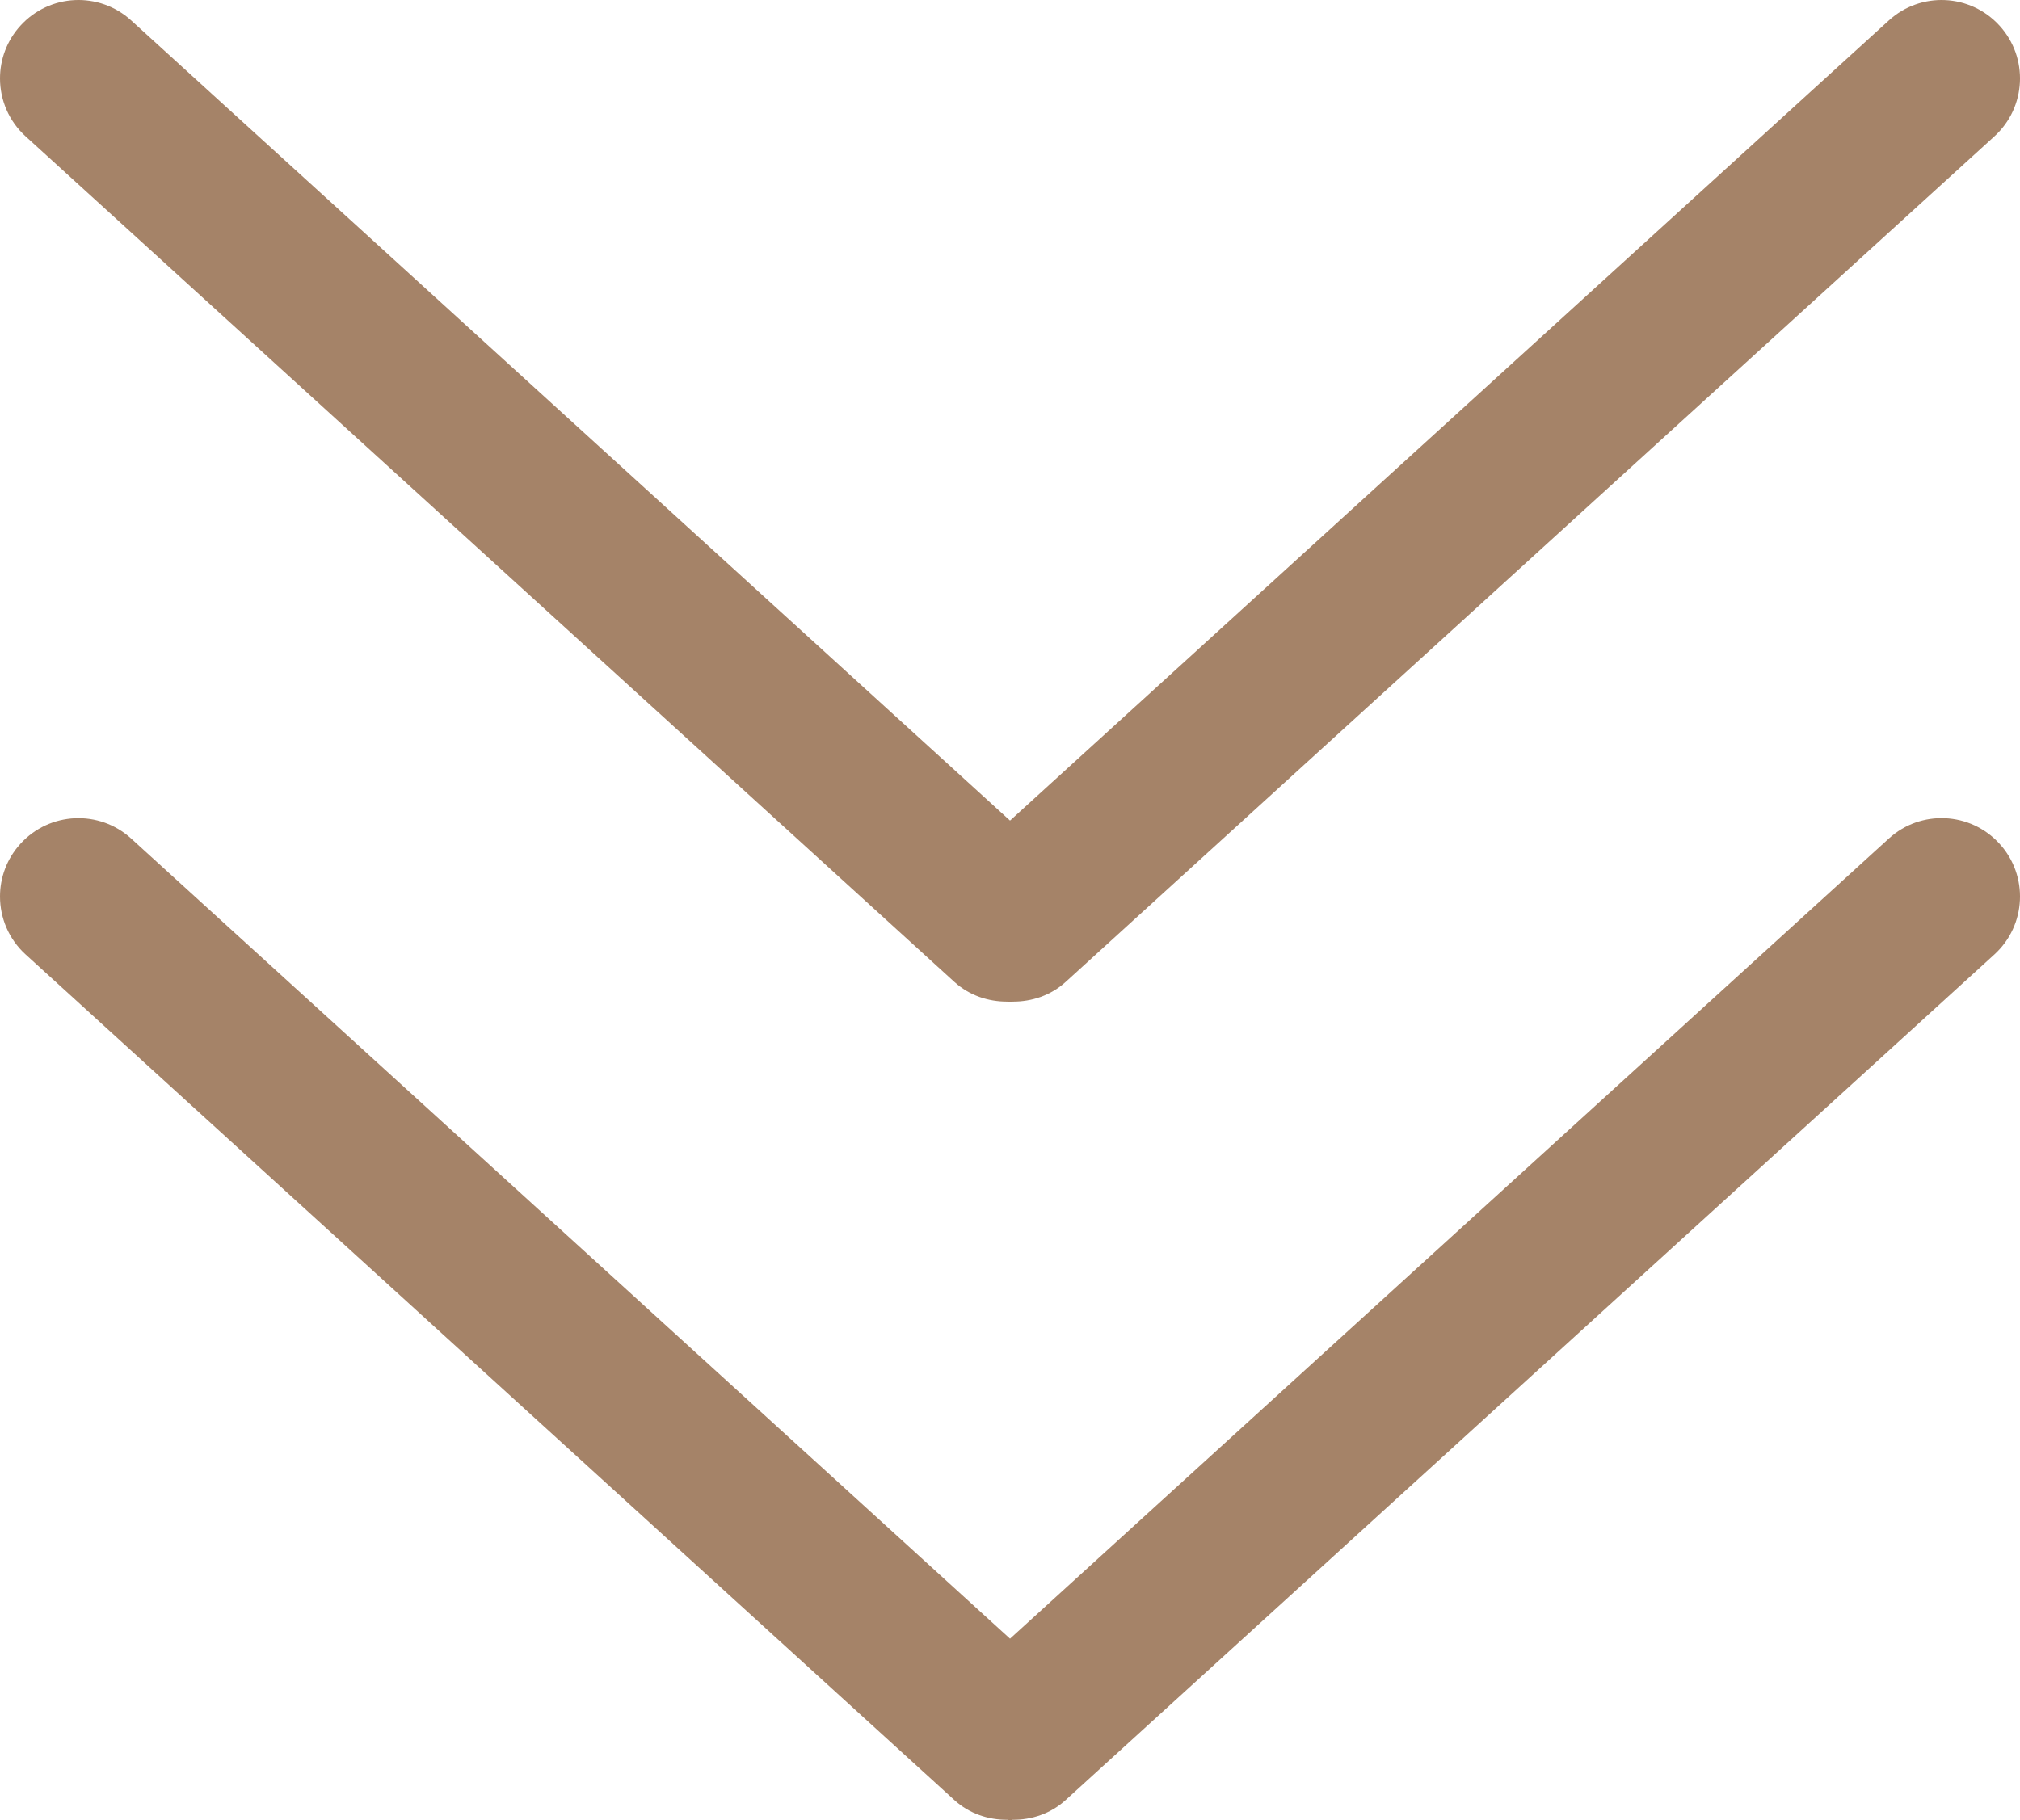
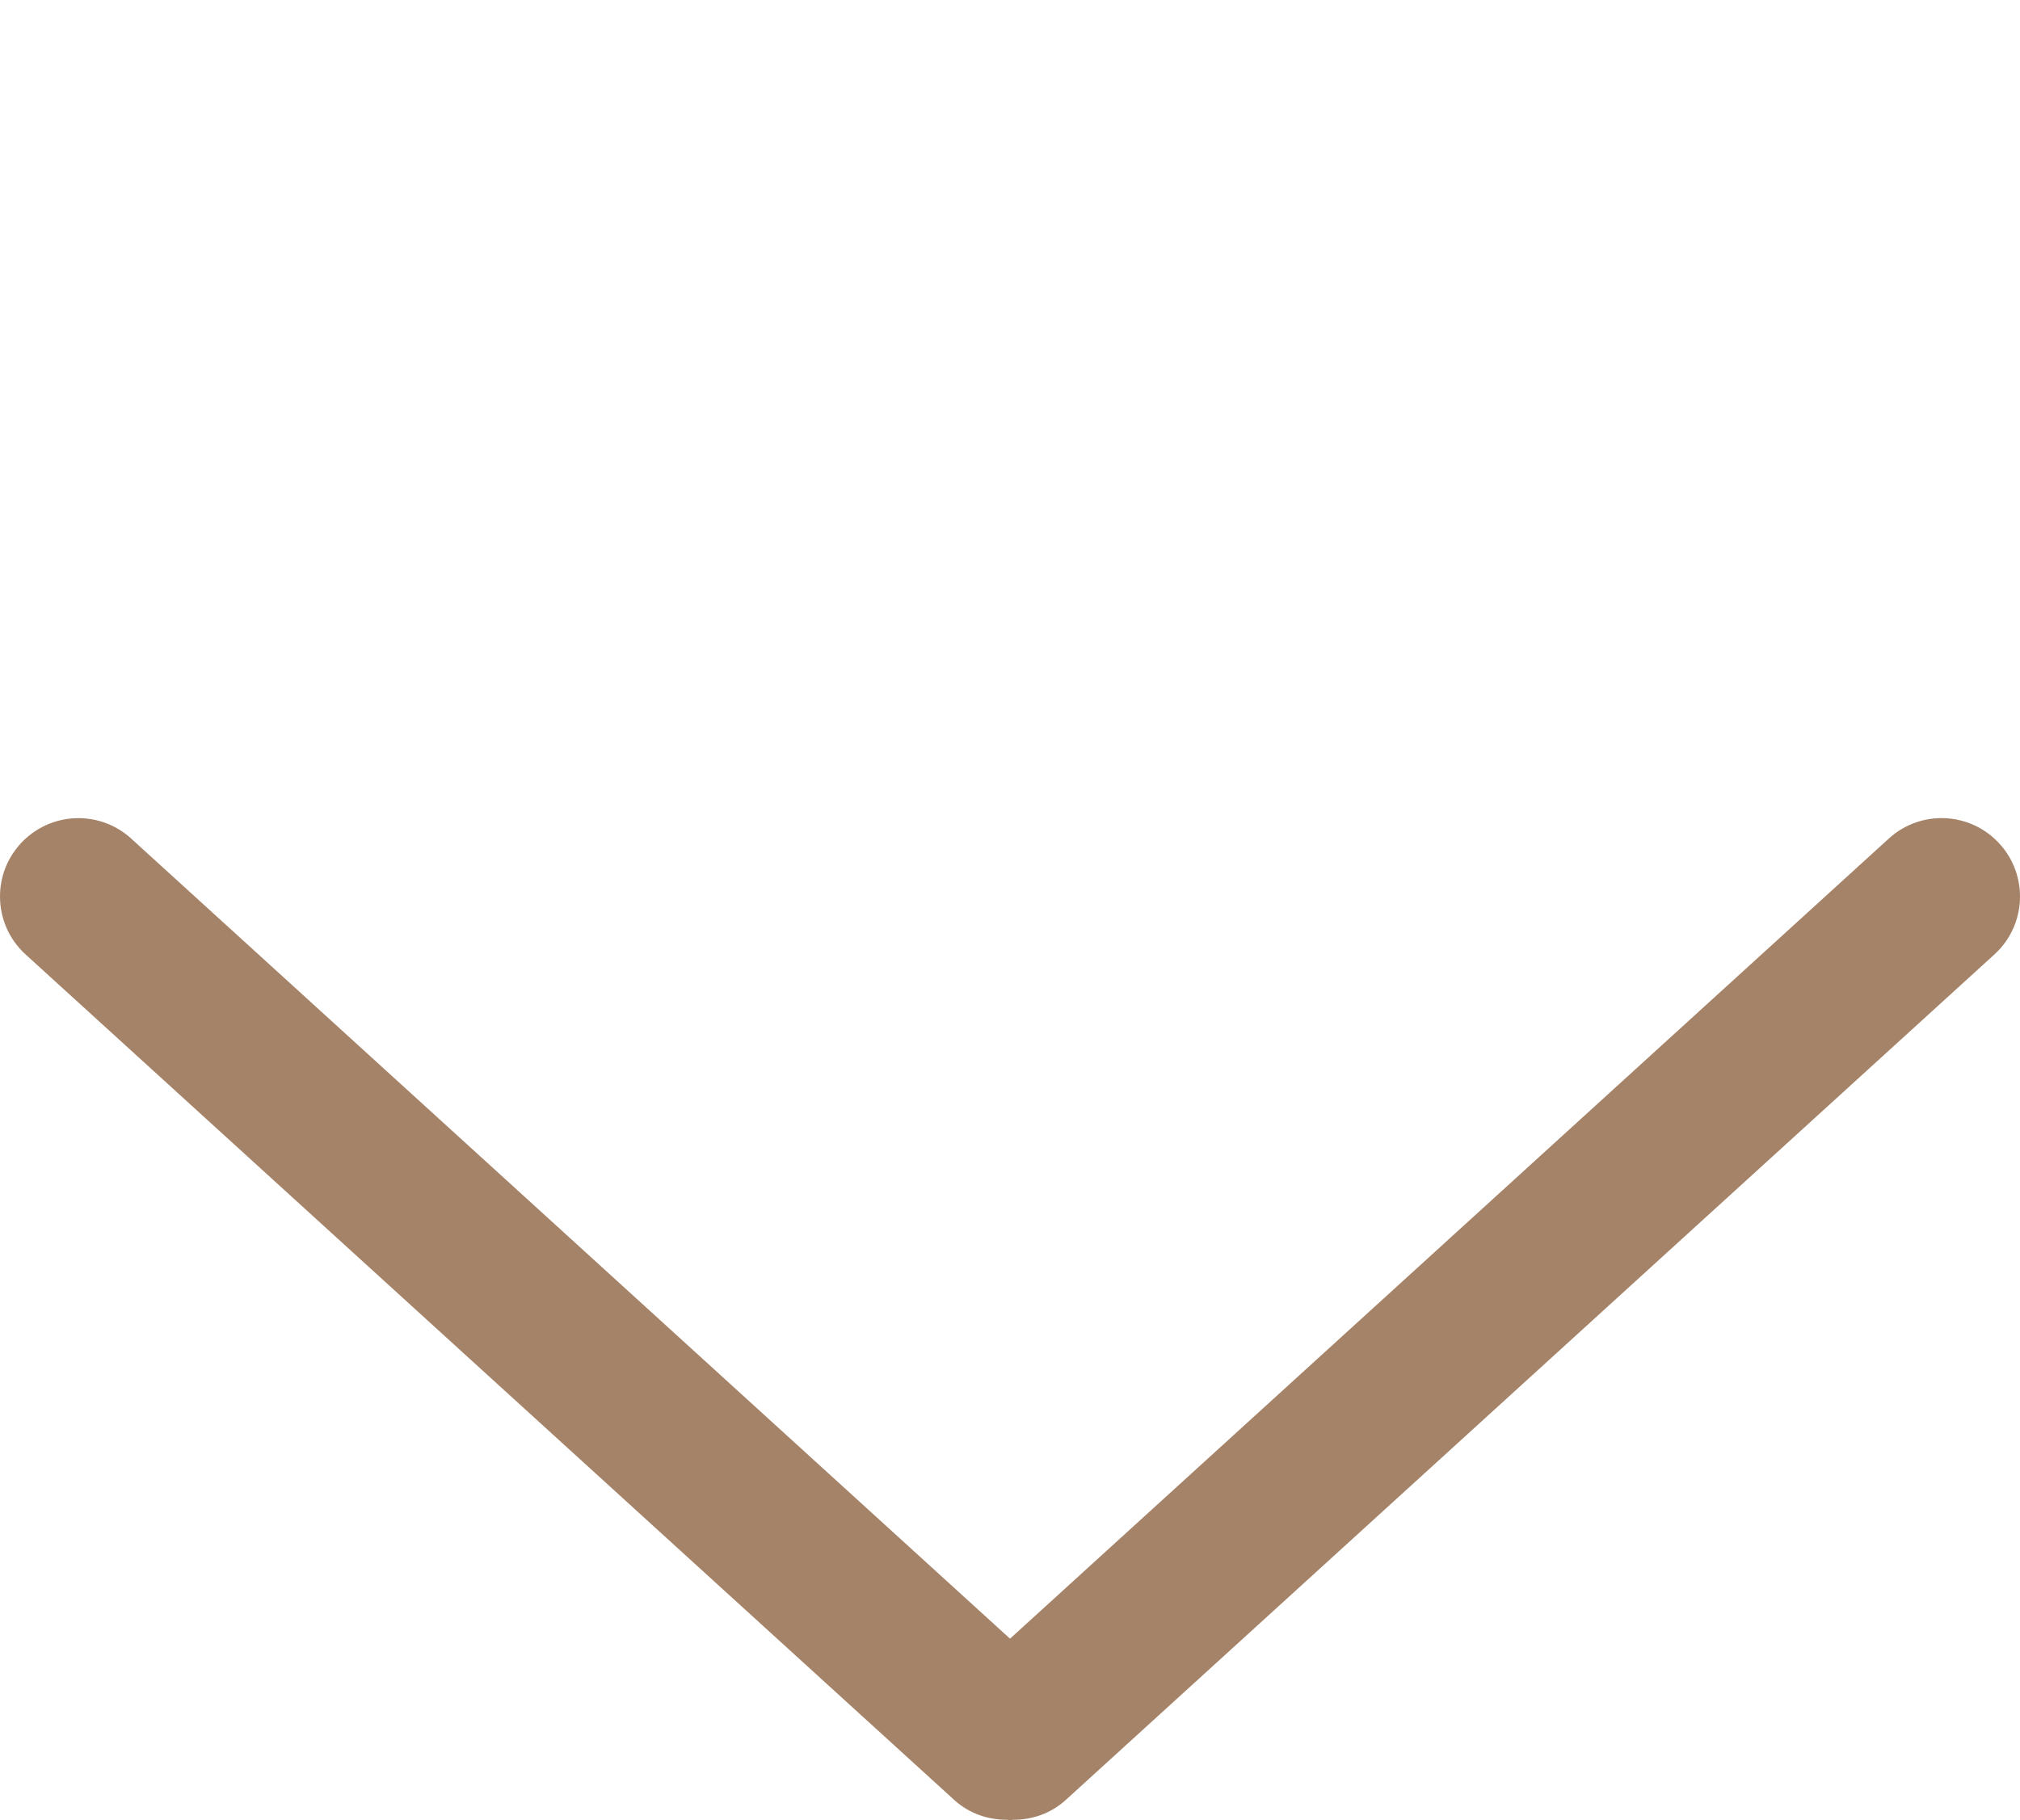
<svg xmlns="http://www.w3.org/2000/svg" viewBox="0 0 38.603 34.792">
  <g fill="#a58368">
    <path d="m19.353 34.785c.362.002.726-.116 1.014-.379l17.746-16.161c.614-.559.656-1.507.099-2.117-.557-.612-1.505-.657-2.116-.099l-16.794 15.294-16.795-15.294c-.612-.557-1.559-.512-2.116.099-.262.287-.391.648-.391 1.009 0 .407.165.813.49 1.108l17.746 16.161c.288.263.652.381 1.014.379.018.001.034.007.052.008.018 0 .034-.006.052-.008z" />
-     <path d="m.391.49c-.262.287-.391.648-.391 1.009 0 .407.165.813.49 1.108l17.746 16.16c.288.263.652.38 1.014.379.018.001.034.007.052.007s.034-.006.052-.007c.362.001.726-.116 1.014-.379l17.745-16.16c.614-.558.656-1.507.099-2.117-.557-.612-1.505-.657-2.116-.099l-16.794 15.294-16.795-15.295c-.612-.557-1.559-.512-2.116.1z" />
  </g>
</svg>